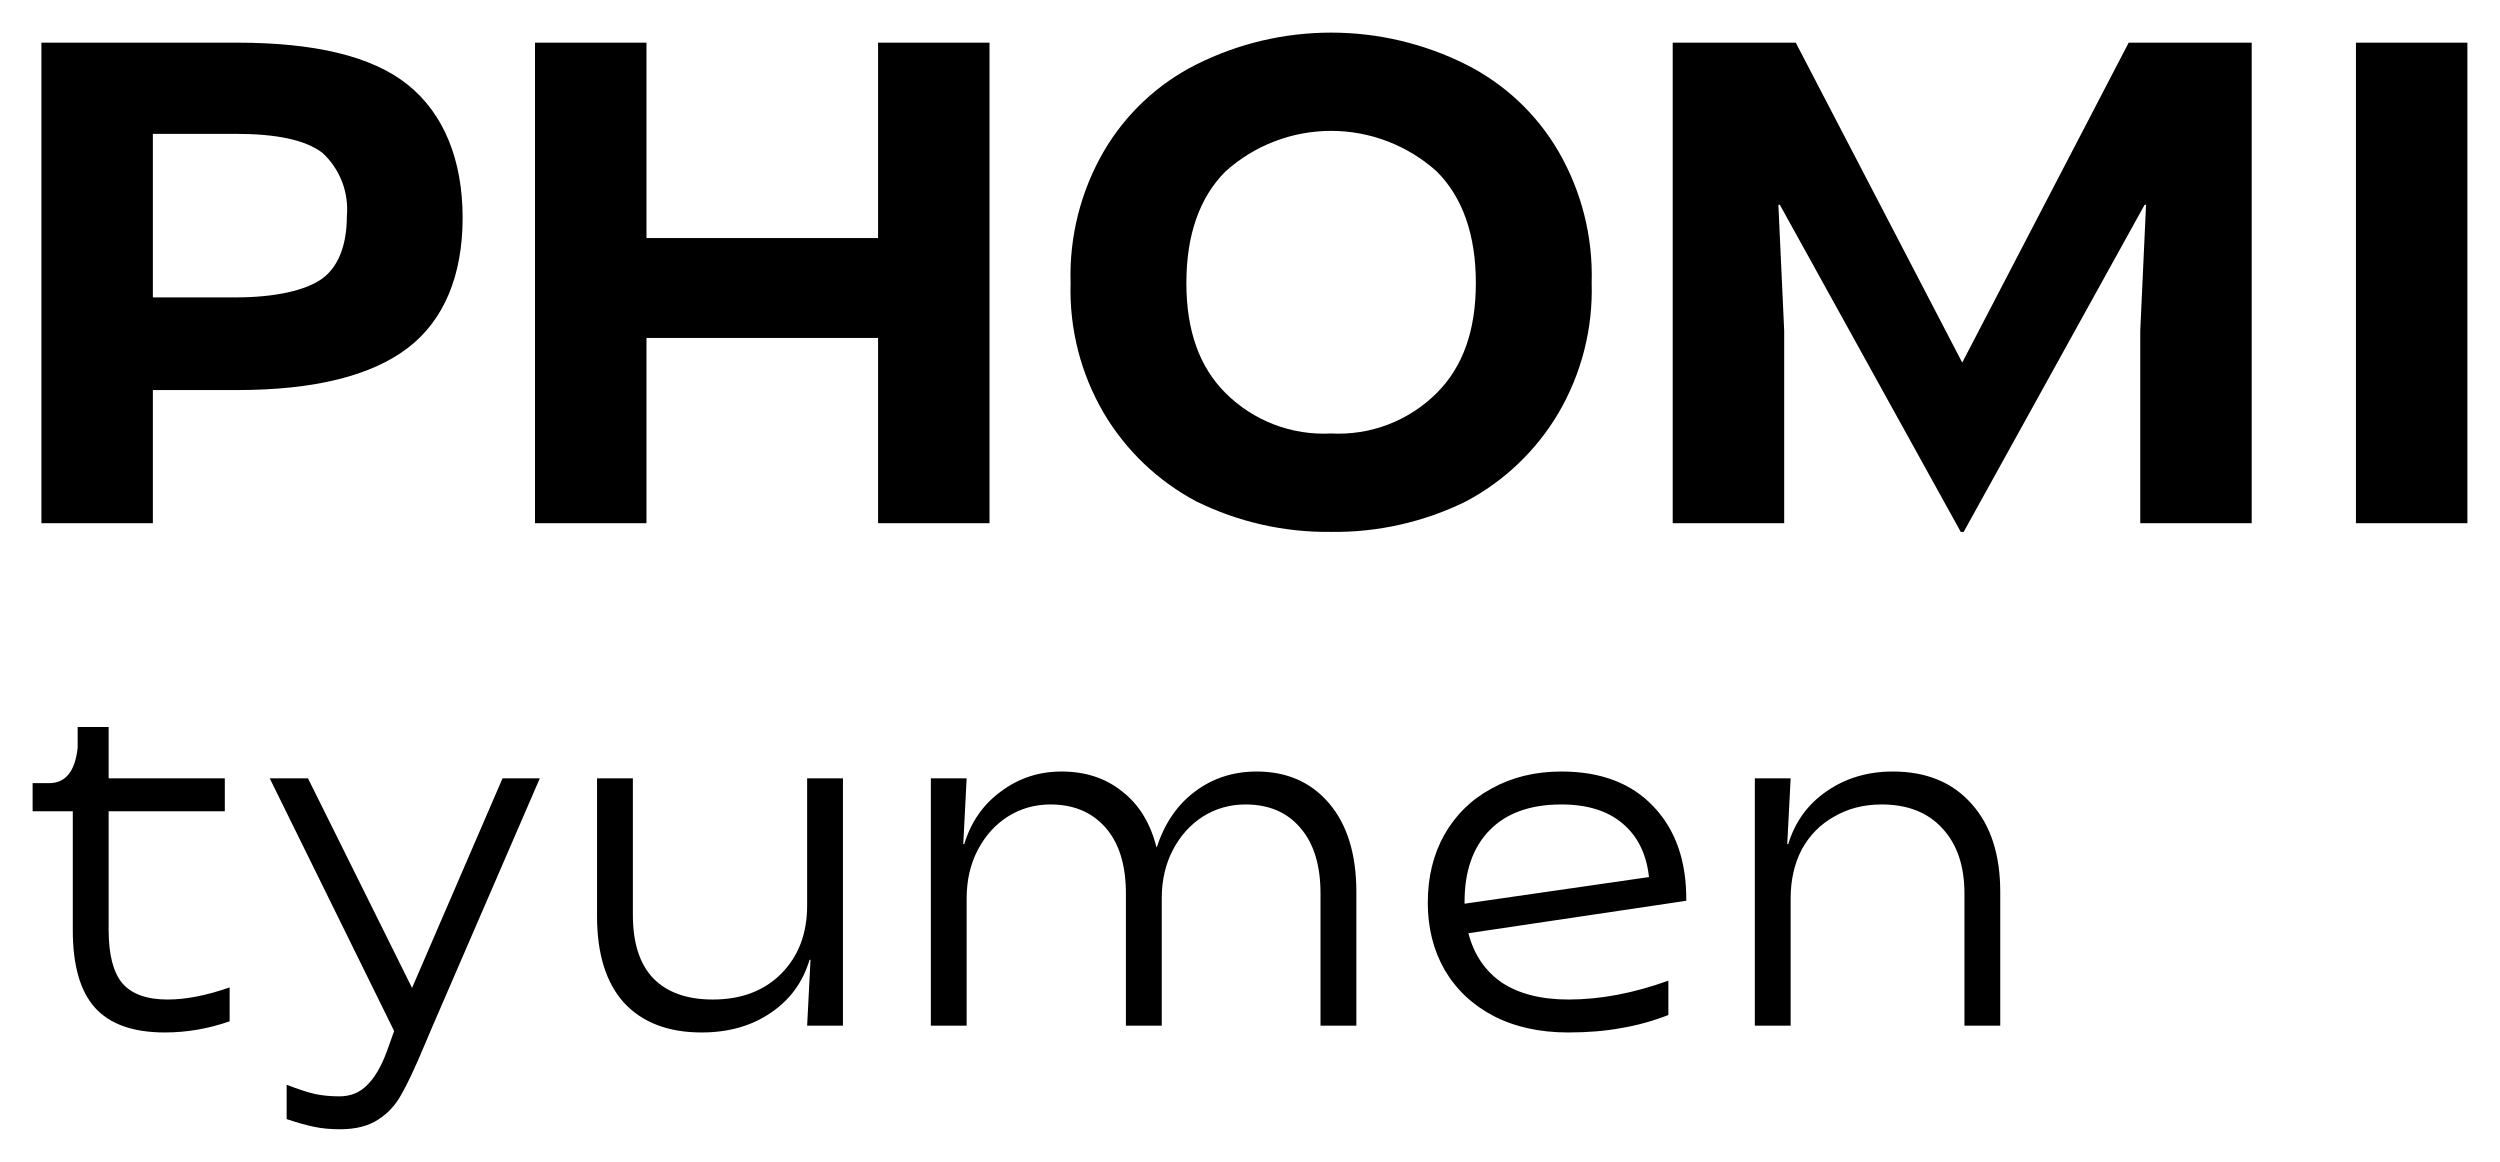
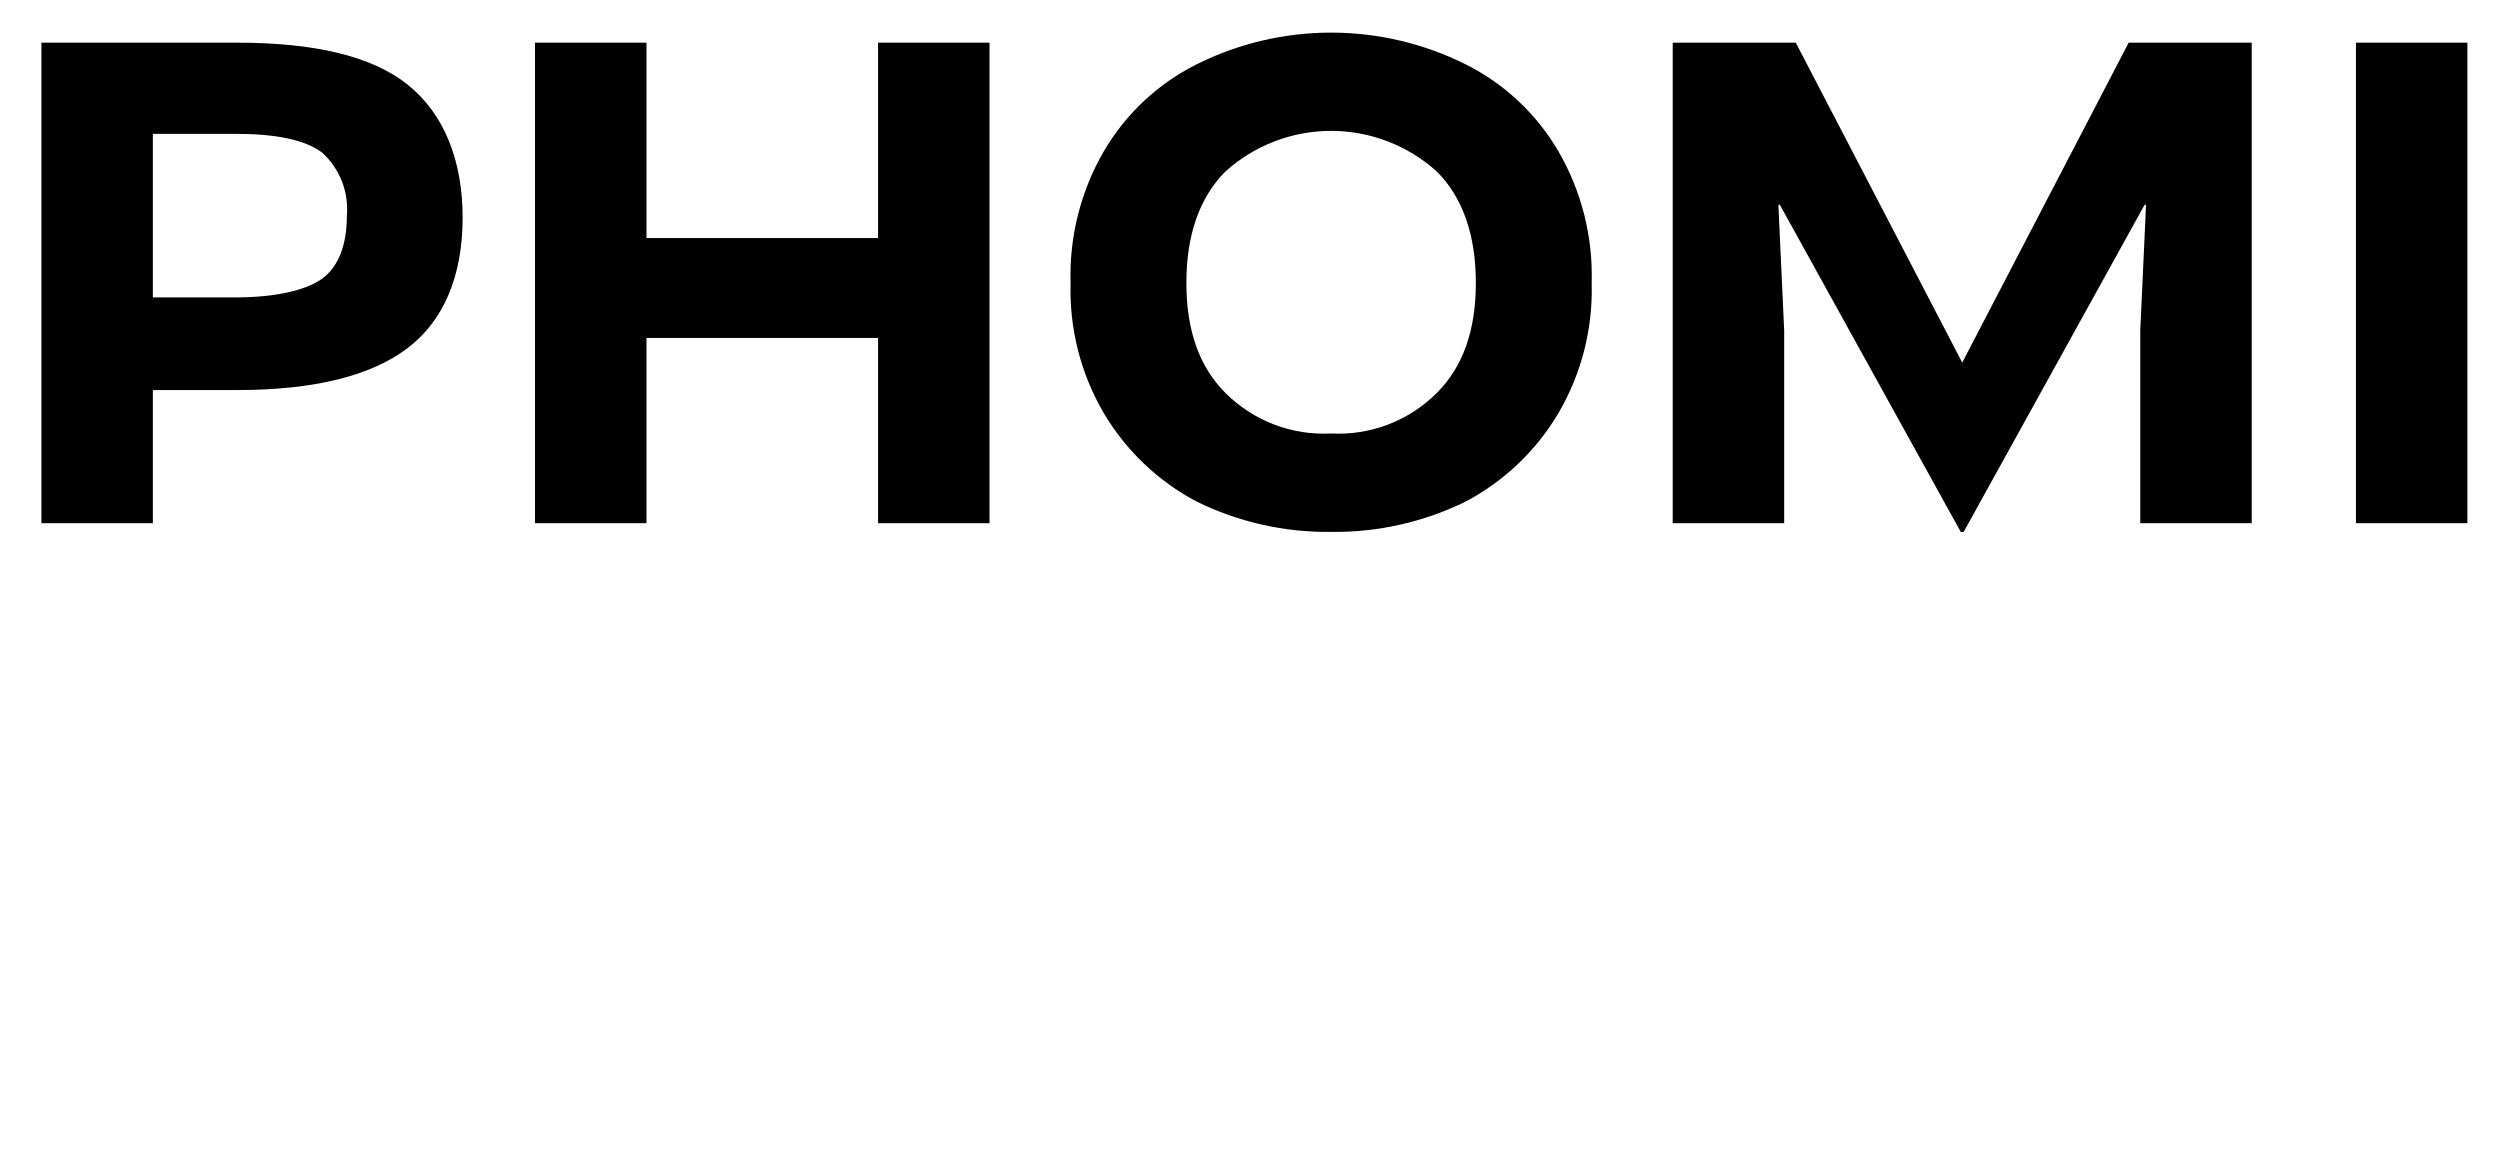
<svg xmlns="http://www.w3.org/2000/svg" viewBox="5989.085 5118.51 76.654 35.625" data-guides="{&quot;vertical&quot;:[],&quot;horizontal&quot;:[]}">
  <path fill="black" stroke="none" fill-opacity="1" stroke-width="1" stroke-opacity="1" font-size-adjust="none" id="tSvgd176085ccd" title="Path 2" d="M 6061.322 5134.553 C 6062.461 5134.553 6063.6 5134.553 6064.739 5134.553C 6064.739 5129.641 6064.739 5124.73 6064.739 5119.818C 6063.6 5119.818 6062.461 5119.818 6061.322 5119.818C 6061.322 5124.73 6061.322 5129.641 6061.322 5134.553ZM 6049.205 5134.819 C 6049.235 5134.819 6049.265 5134.819 6049.294 5134.819C 6051.143 5131.476 6052.993 5128.132 6054.842 5124.789C 6054.857 5124.789 6054.871 5124.789 6054.886 5124.789C 6054.827 5126.076 6054.768 5127.363 6054.709 5128.65C 6054.709 5130.618 6054.709 5132.585 6054.709 5134.553C 6055.848 5134.553 6056.987 5134.553 6058.126 5134.553C 6058.126 5129.641 6058.126 5124.73 6058.126 5119.818C 6056.869 5119.818 6055.611 5119.818 6054.354 5119.818C 6052.652 5123.088 6050.951 5126.357 6049.25 5129.627C 6047.548 5126.357 6045.847 5123.088 6044.146 5119.818C 6042.888 5119.818 6041.631 5119.818 6040.373 5119.818C 6040.373 5124.73 6040.373 5129.641 6040.373 5134.553C 6041.513 5134.553 6042.652 5134.553 6043.791 5134.553C 6043.791 5132.585 6043.791 5130.618 6043.791 5128.65C 6043.732 5127.363 6043.672 5126.076 6043.613 5124.789C 6043.628 5124.789 6043.643 5124.789 6043.658 5124.789C 6045.507 5128.132 6047.356 5131.476 6049.205 5134.819ZM 6029.899 5131.801 C 6029.302 5131.833 6028.705 5131.739 6028.147 5131.525C 6027.589 5131.311 6027.082 5130.981 6026.659 5130.559C 6025.861 5129.76 6025.461 5128.65 6025.461 5127.186C 6025.461 5125.721 6025.861 5124.567 6026.659 5123.768C 6027.548 5122.967 6028.702 5122.523 6029.899 5122.523C 6031.096 5122.523 6032.25 5122.967 6033.139 5123.768C 6033.938 5124.567 6034.337 5125.721 6034.337 5127.186C 6034.337 5128.65 6033.938 5129.76 6033.139 5130.559C 6032.717 5130.981 6032.21 5131.311 6031.651 5131.525C 6031.093 5131.739 6030.496 5131.833 6029.899 5131.801ZM 6029.899 5134.819 C 6031.329 5134.837 6032.743 5134.518 6034.027 5133.887C 6035.205 5133.264 6036.188 5132.327 6036.867 5131.18C 6037.576 5129.971 6037.93 5128.587 6037.888 5127.186C 6037.931 5125.77 6037.578 5124.371 6036.867 5123.147C 6036.199 5122.003 6035.212 5121.077 6034.027 5120.484C 6032.745 5119.843 6031.332 5119.51 6029.899 5119.51C 6028.466 5119.51 6027.053 5119.843 6025.772 5120.484C 6024.587 5121.077 6023.6 5122.003 6022.931 5123.147C 6022.221 5124.371 6021.867 5125.77 6021.911 5127.186C 6021.869 5128.587 6022.222 5129.971 6022.931 5131.18C 6023.611 5132.327 6024.594 5133.264 6025.772 5133.887C 6027.055 5134.518 6028.469 5134.837 6029.899 5134.819ZM 6016.008 5134.553 C 6017.147 5134.553 6018.286 5134.553 6019.425 5134.553C 6019.425 5129.641 6019.425 5124.73 6019.425 5119.818C 6018.286 5119.818 6017.147 5119.818 6016.008 5119.818C 6016.008 5121.815 6016.008 5123.813 6016.008 5125.81C 6013.641 5125.81 6011.274 5125.81 6008.907 5125.81C 6008.907 5123.813 6008.907 5121.815 6008.907 5119.818C 6007.768 5119.818 6006.628 5119.818 6005.489 5119.818C 6005.489 5124.73 6005.489 5129.641 6005.489 5134.553C 6006.628 5134.553 6007.768 5134.553 6008.907 5134.553C 6008.907 5132.659 6008.907 5130.766 6008.907 5128.872C 6011.274 5128.872 6013.641 5128.872 6016.008 5128.872C 6016.008 5130.766 6016.008 5132.659 6016.008 5134.553ZM 5996.302 5127.629 C 5995.459 5127.629 5994.616 5127.629 5993.772 5127.629C 5993.772 5125.958 5993.772 5124.286 5993.772 5122.614C 5994.616 5122.614 5995.459 5122.614 5996.302 5122.614C 5997.545 5122.614 5998.432 5122.792 5998.965 5123.191C 5999.233 5123.436 5999.441 5123.74 5999.572 5124.079C 5999.702 5124.418 5999.753 5124.782 5999.72 5125.144C 5999.72 5126.032 5999.453 5126.697 5998.965 5127.052C 5998.477 5127.407 5997.545 5127.629 5996.302 5127.629ZM 5990.355 5134.553 C 5991.494 5134.553 5992.633 5134.553 5993.772 5134.553C 5993.772 5133.192 5993.772 5131.831 5993.772 5130.47C 5994.63 5130.47 5995.488 5130.47 5996.347 5130.47C 5998.743 5130.47 6000.474 5130.026 6001.584 5129.183C 6002.693 5128.339 6003.27 5126.964 6003.27 5125.188C 6003.27 5123.413 6002.693 5121.993 6001.584 5121.105C 6000.474 5120.218 5998.699 5119.818 5996.347 5119.818C 5994.349 5119.818 5992.352 5119.818 5990.355 5119.818C 5990.355 5124.73 5990.355 5129.641 5990.355 5134.553Z" />
-   <path fill="black" stroke="none" fill-opacity="1" stroke-width="1" stroke-opacity="1" font-size-adjust="none" id="tSvg15b7f1defbf" title="Path 3" d="M 5994.138 5150.167 C 5993.168 5150.167 5992.455 5149.914 5992 5149.41C 5991.545 5148.905 5991.317 5148.113 5991.317 5147.035C 5991.317 5145.818 5991.317 5144.601 5991.317 5143.384C 5990.907 5143.384 5990.496 5143.384 5990.085 5143.384C 5990.085 5143.097 5990.085 5142.81 5990.085 5142.523C 5990.254 5142.523 5990.422 5142.523 5990.59 5142.523C 5991.095 5142.523 5991.387 5142.161 5991.466 5141.439C 5991.466 5141.226 5991.466 5141.014 5991.466 5140.801C 5991.782 5140.801 5992.099 5140.801 5992.416 5140.801C 5992.416 5141.325 5992.416 5141.85 5992.416 5142.374C 5993.603 5142.374 5994.791 5142.374 5995.978 5142.374C 5995.978 5142.711 5995.978 5143.047 5995.978 5143.384C 5994.791 5143.384 5993.603 5143.384 5992.416 5143.384C 5992.416 5144.596 5992.416 5145.808 5992.416 5147.02C 5992.416 5147.772 5992.554 5148.316 5992.831 5148.653C 5993.118 5148.989 5993.583 5149.157 5994.227 5149.157C 5994.781 5149.157 5995.414 5149.034 5996.126 5148.786C 5996.126 5149.133 5996.126 5149.479 5996.126 5149.825C 5995.473 5150.053 5994.81 5150.167 5994.138 5150.167ZM 5999.507 5153.135 C 5999.22 5153.135 5998.958 5153.111 5998.721 5153.061C 5998.483 5153.012 5998.201 5152.933 5997.874 5152.824C 5997.874 5152.472 5997.874 5152.121 5997.874 5151.77C 5998.231 5151.908 5998.518 5152.002 5998.735 5152.052C 5998.963 5152.101 5999.215 5152.126 5999.492 5152.126C 5999.839 5152.126 6000.126 5152.007 6000.353 5151.77C 6000.581 5151.542 6000.779 5151.201 6000.947 5150.746C 6001.021 5150.538 6001.095 5150.33 6001.17 5150.122C 5999.898 5147.54 5998.626 5144.957 5997.355 5142.374C 5997.746 5142.374 5998.137 5142.374 5998.528 5142.374C 5999.591 5144.517 6000.655 5146.659 6001.719 5148.801C 6002.644 5146.659 6003.569 5144.517 6004.494 5142.374C 6004.875 5142.374 6005.256 5142.374 6005.637 5142.374C 6004.539 5144.912 6003.441 5147.451 6002.342 5149.989C 6002.258 5150.187 6002.174 5150.384 6002.09 5150.582C 6001.813 5151.245 6001.58 5151.74 6001.392 5152.067C 6001.214 5152.393 6000.977 5152.65 6000.68 5152.838C 6000.383 5153.036 5999.992 5153.135 5999.507 5153.135ZM 6010.597 5150.167 C 6009.578 5150.167 6008.786 5149.865 6008.222 5149.261C 6007.668 5148.648 6007.391 5147.762 6007.391 5146.604C 6007.391 5145.194 6007.391 5143.784 6007.391 5142.374C 6007.757 5142.374 6008.123 5142.374 6008.49 5142.374C 6008.49 5143.769 6008.49 5145.165 6008.49 5146.56C 6008.49 5147.421 6008.697 5148.069 6009.113 5148.504C 6009.538 5148.94 6010.147 5149.157 6010.939 5149.157C 6011.809 5149.157 6012.507 5148.895 6013.032 5148.371C 6013.566 5147.836 6013.833 5147.139 6013.833 5146.278C 6013.833 5144.977 6013.833 5143.675 6013.833 5142.374C 6014.199 5142.374 6014.565 5142.374 6014.931 5142.374C 6014.931 5144.902 6014.931 5147.431 6014.931 5149.959C 6014.565 5149.959 6014.199 5149.959 6013.833 5149.959C 6013.868 5149.286 6013.902 5148.613 6013.937 5147.94C 6013.927 5147.94 6013.917 5147.94 6013.907 5147.94C 6013.699 5148.633 6013.299 5149.177 6012.705 5149.573C 6012.121 5149.969 6011.419 5150.167 6010.597 5150.167ZM 6017.626 5142.374 C 6017.992 5142.374 6018.358 5142.374 6018.724 5142.374C 6018.69 5143.047 6018.655 5143.72 6018.62 5144.393C 6018.63 5144.393 6018.64 5144.393 6018.65 5144.393C 6018.858 5143.71 6019.234 5143.171 6019.778 5142.775C 6020.322 5142.369 6020.941 5142.166 6021.633 5142.166C 6022.366 5142.166 6022.984 5142.369 6023.489 5142.775C 6024.003 5143.171 6024.355 5143.74 6024.543 5144.482C 6024.547 5144.482 6024.552 5144.482 6024.557 5144.482C 6024.795 5143.75 6025.186 5143.181 6025.73 5142.775C 6026.274 5142.369 6026.903 5142.166 6027.615 5142.166C 6028.545 5142.166 6029.287 5142.493 6029.841 5143.146C 6030.396 5143.799 6030.673 5144.705 6030.673 5145.862C 6030.673 5147.228 6030.673 5148.593 6030.673 5149.959C 6030.307 5149.959 6029.94 5149.959 6029.574 5149.959C 6029.574 5148.608 6029.574 5147.258 6029.574 5145.907C 6029.574 5145.036 6029.366 5144.363 6028.951 5143.888C 6028.545 5143.413 6027.986 5143.176 6027.274 5143.176C 6026.799 5143.176 6026.363 5143.299 6025.967 5143.547C 6025.582 5143.794 6025.275 5144.136 6025.047 5144.571C 6024.82 5145.006 6024.706 5145.501 6024.706 5146.055C 6024.706 5147.356 6024.706 5148.658 6024.706 5149.959C 6024.34 5149.959 6023.974 5149.959 6023.607 5149.959C 6023.607 5148.608 6023.607 5147.258 6023.607 5145.907C 6023.607 5145.036 6023.4 5144.363 6022.984 5143.888C 6022.568 5143.413 6022.004 5143.176 6021.292 5143.176C 6020.817 5143.176 6020.382 5143.299 6019.986 5143.547C 6019.6 5143.794 6019.293 5144.136 6019.065 5144.571C 6018.838 5145.006 6018.724 5145.501 6018.724 5146.055C 6018.724 5147.356 6018.724 5148.658 6018.724 5149.959C 6018.358 5149.959 6017.992 5149.959 6017.626 5149.959C 6017.626 5147.431 6017.626 5144.902 6017.626 5142.374ZM 6037.167 5150.167 C 6036.296 5150.167 6035.534 5149.999 6034.881 5149.662C 6034.238 5149.326 6033.738 5148.856 6033.382 5148.252C 6033.036 5147.648 6032.863 5146.961 6032.863 5146.189C 6032.863 5145.407 6033.031 5144.714 6033.367 5144.111C 6033.714 5143.497 6034.199 5143.022 6034.822 5142.686C 6035.445 5142.34 6036.158 5142.166 6036.959 5142.166C 6038.167 5142.166 6039.107 5142.523 6039.779 5143.235C 6040.462 5143.948 6040.799 5144.912 6040.789 5146.129C 6038.562 5146.461 6036.336 5146.792 6034.109 5147.124C 6034.278 5147.777 6034.619 5148.282 6035.134 5148.638C 6035.658 5148.984 6036.341 5149.157 6037.182 5149.157C 6038.152 5149.157 6039.171 5148.964 6040.24 5148.579C 6040.24 5148.93 6040.24 5149.281 6040.24 5149.632C 6039.755 5149.82 6039.27 5149.954 6038.785 5150.033C 6038.31 5150.122 6037.771 5150.167 6037.167 5150.167ZM 6039.646 5145.402 C 6039.567 5144.69 6039.295 5144.141 6038.83 5143.755C 6038.374 5143.369 6037.751 5143.176 6036.959 5143.176C 6036.009 5143.176 6035.277 5143.438 6034.763 5143.962C 6034.248 5144.487 6033.991 5145.219 6033.991 5146.159C 6033.991 5146.179 6033.991 5146.199 6033.991 5146.219C 6035.876 5145.946 6037.761 5145.674 6039.646 5145.402ZM 6042.891 5142.374 C 6043.257 5142.374 6043.623 5142.374 6043.989 5142.374C 6043.954 5143.047 6043.92 5143.72 6043.885 5144.393C 6043.895 5144.393 6043.905 5144.393 6043.915 5144.393C 6044.123 5143.71 6044.513 5143.171 6045.087 5142.775C 6045.671 5142.369 6046.349 5142.166 6047.121 5142.166C 6048.15 5142.166 6048.956 5142.498 6049.54 5143.161C 6050.124 5143.814 6050.416 5144.714 6050.416 5145.862C 6050.416 5147.228 6050.416 5148.593 6050.416 5149.959C 6050.05 5149.959 6049.684 5149.959 6049.318 5149.959C 6049.318 5148.608 6049.318 5147.258 6049.318 5145.907C 6049.318 5145.056 6049.09 5144.388 6048.635 5143.903C 6048.19 5143.418 6047.571 5143.176 6046.779 5143.176C 6046.235 5143.176 6045.75 5143.299 6045.325 5143.547C 6044.899 5143.784 6044.568 5144.121 6044.33 5144.556C 6044.103 5144.992 6043.989 5145.491 6043.989 5146.055C 6043.989 5147.356 6043.989 5148.658 6043.989 5149.959C 6043.623 5149.959 6043.257 5149.959 6042.891 5149.959C 6042.891 5147.431 6042.891 5144.902 6042.891 5142.374Z" />
  <defs />
</svg>